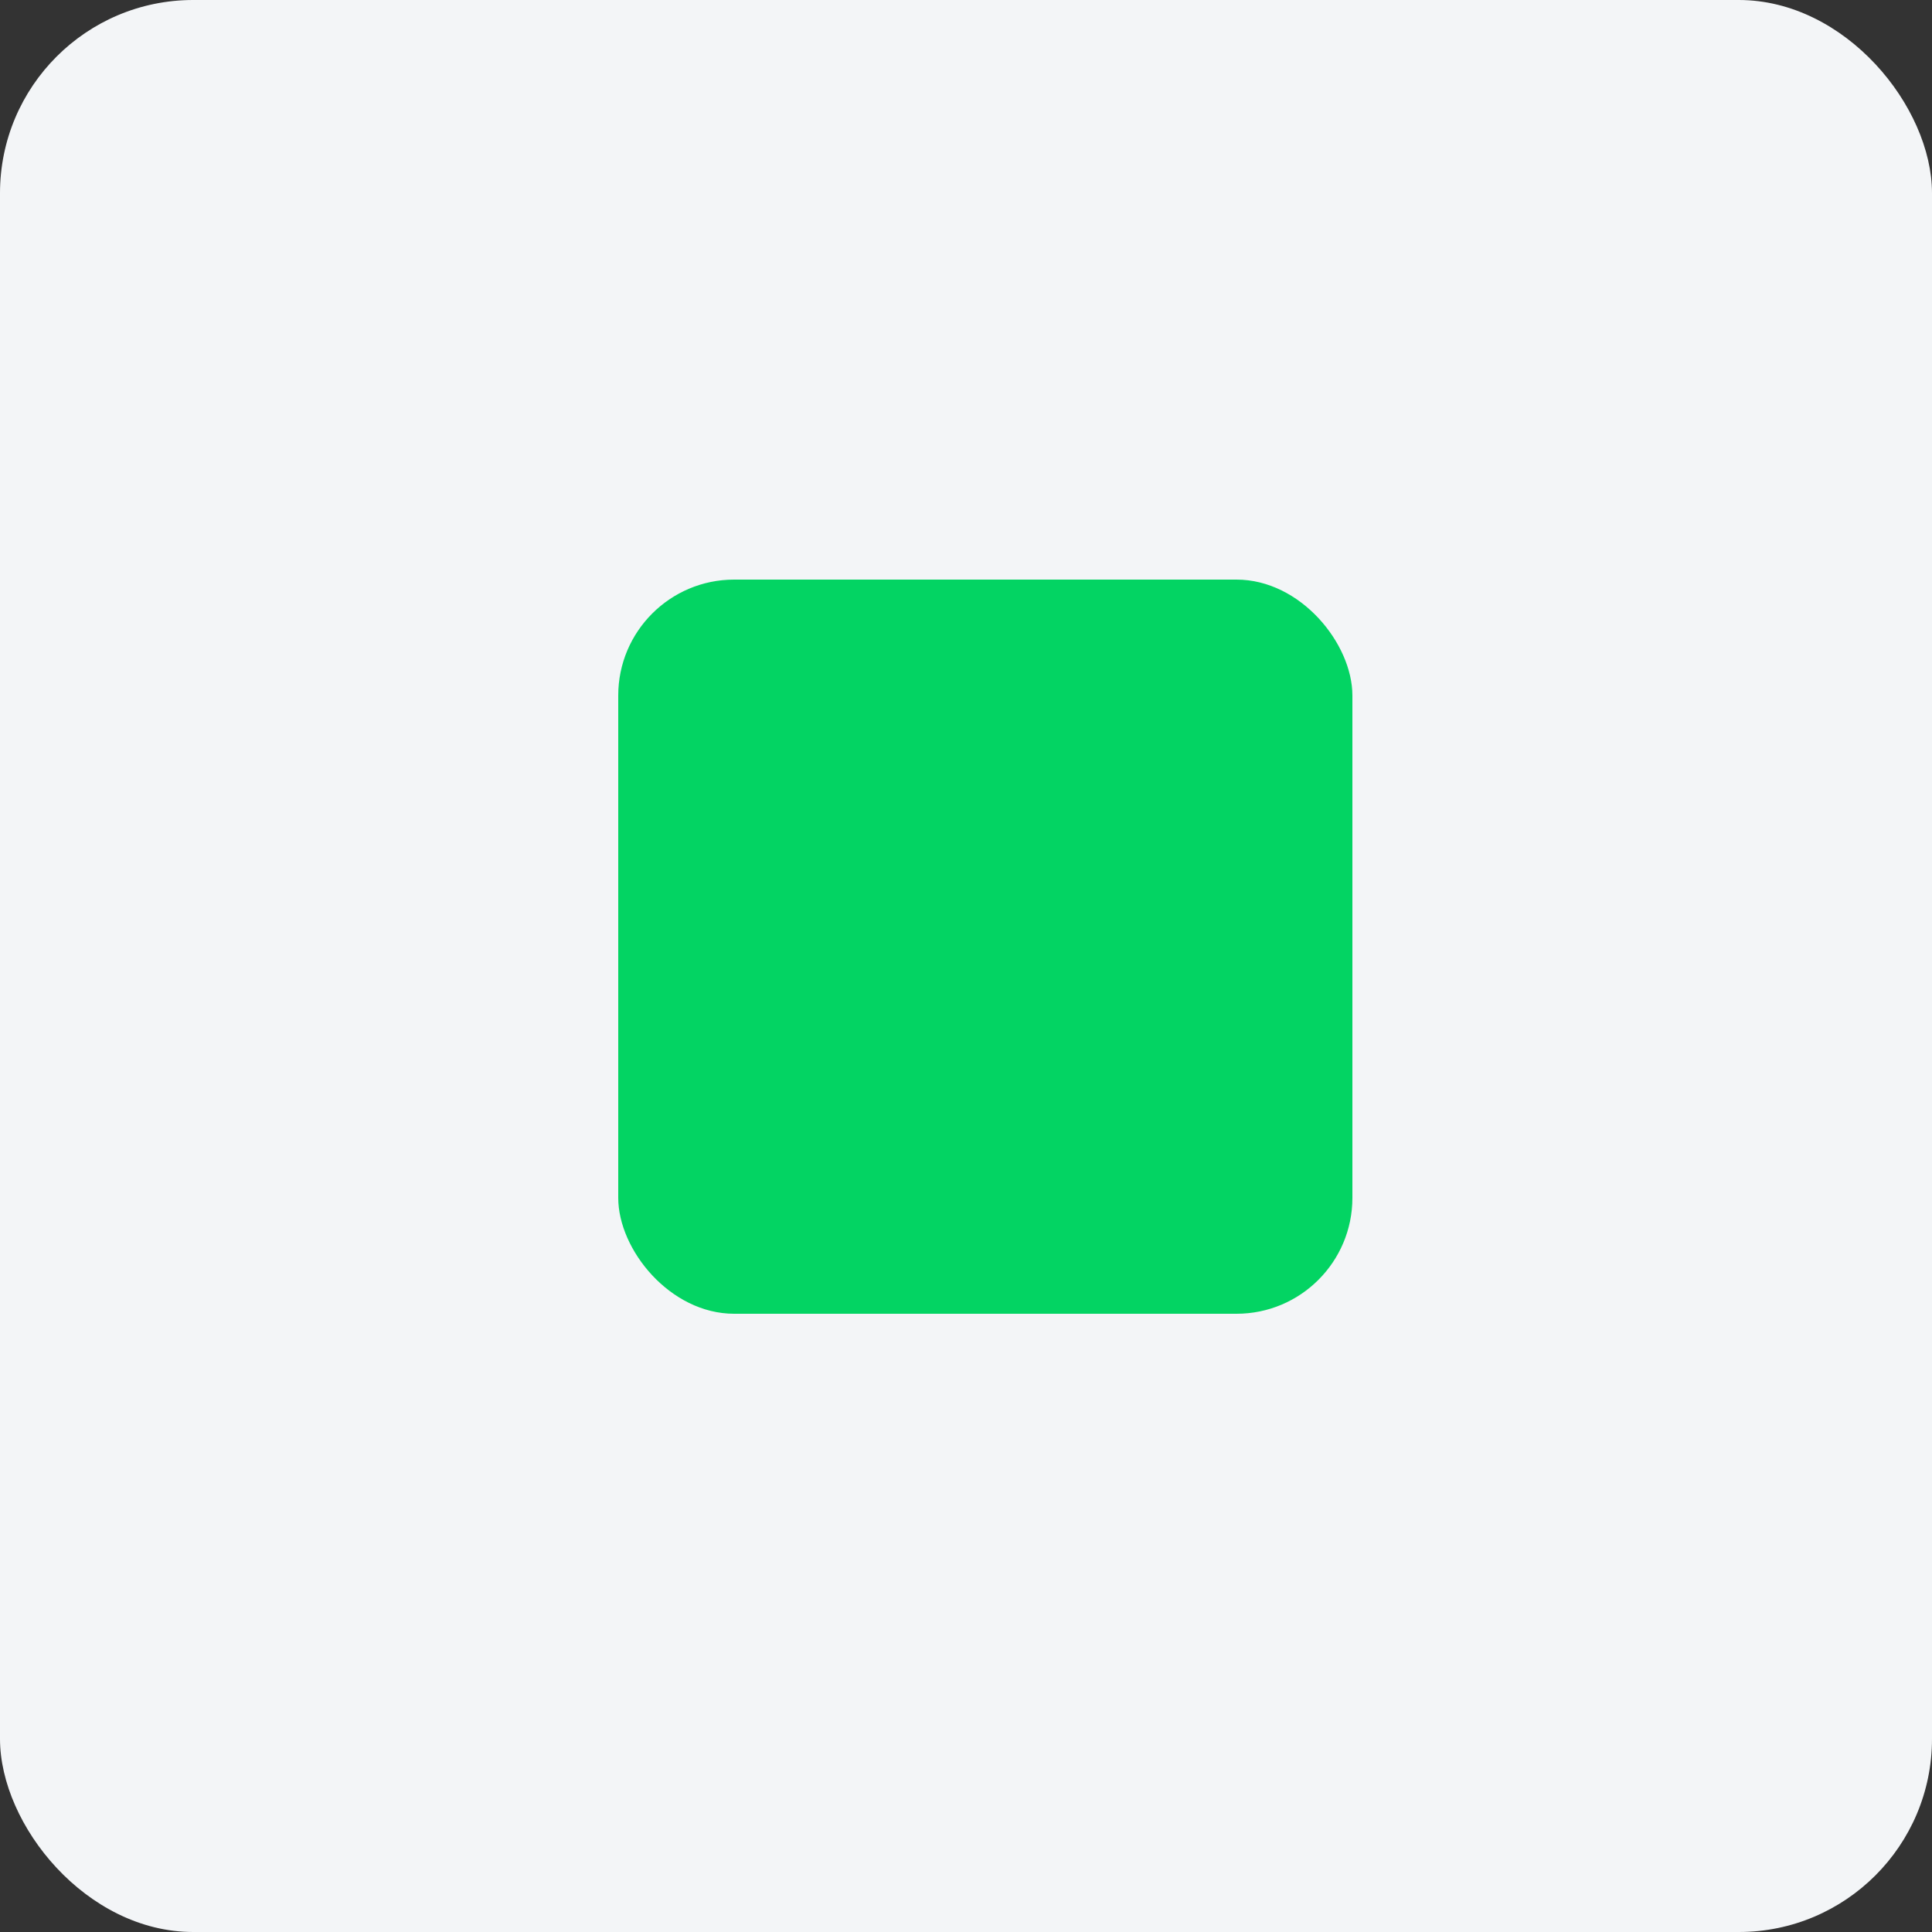
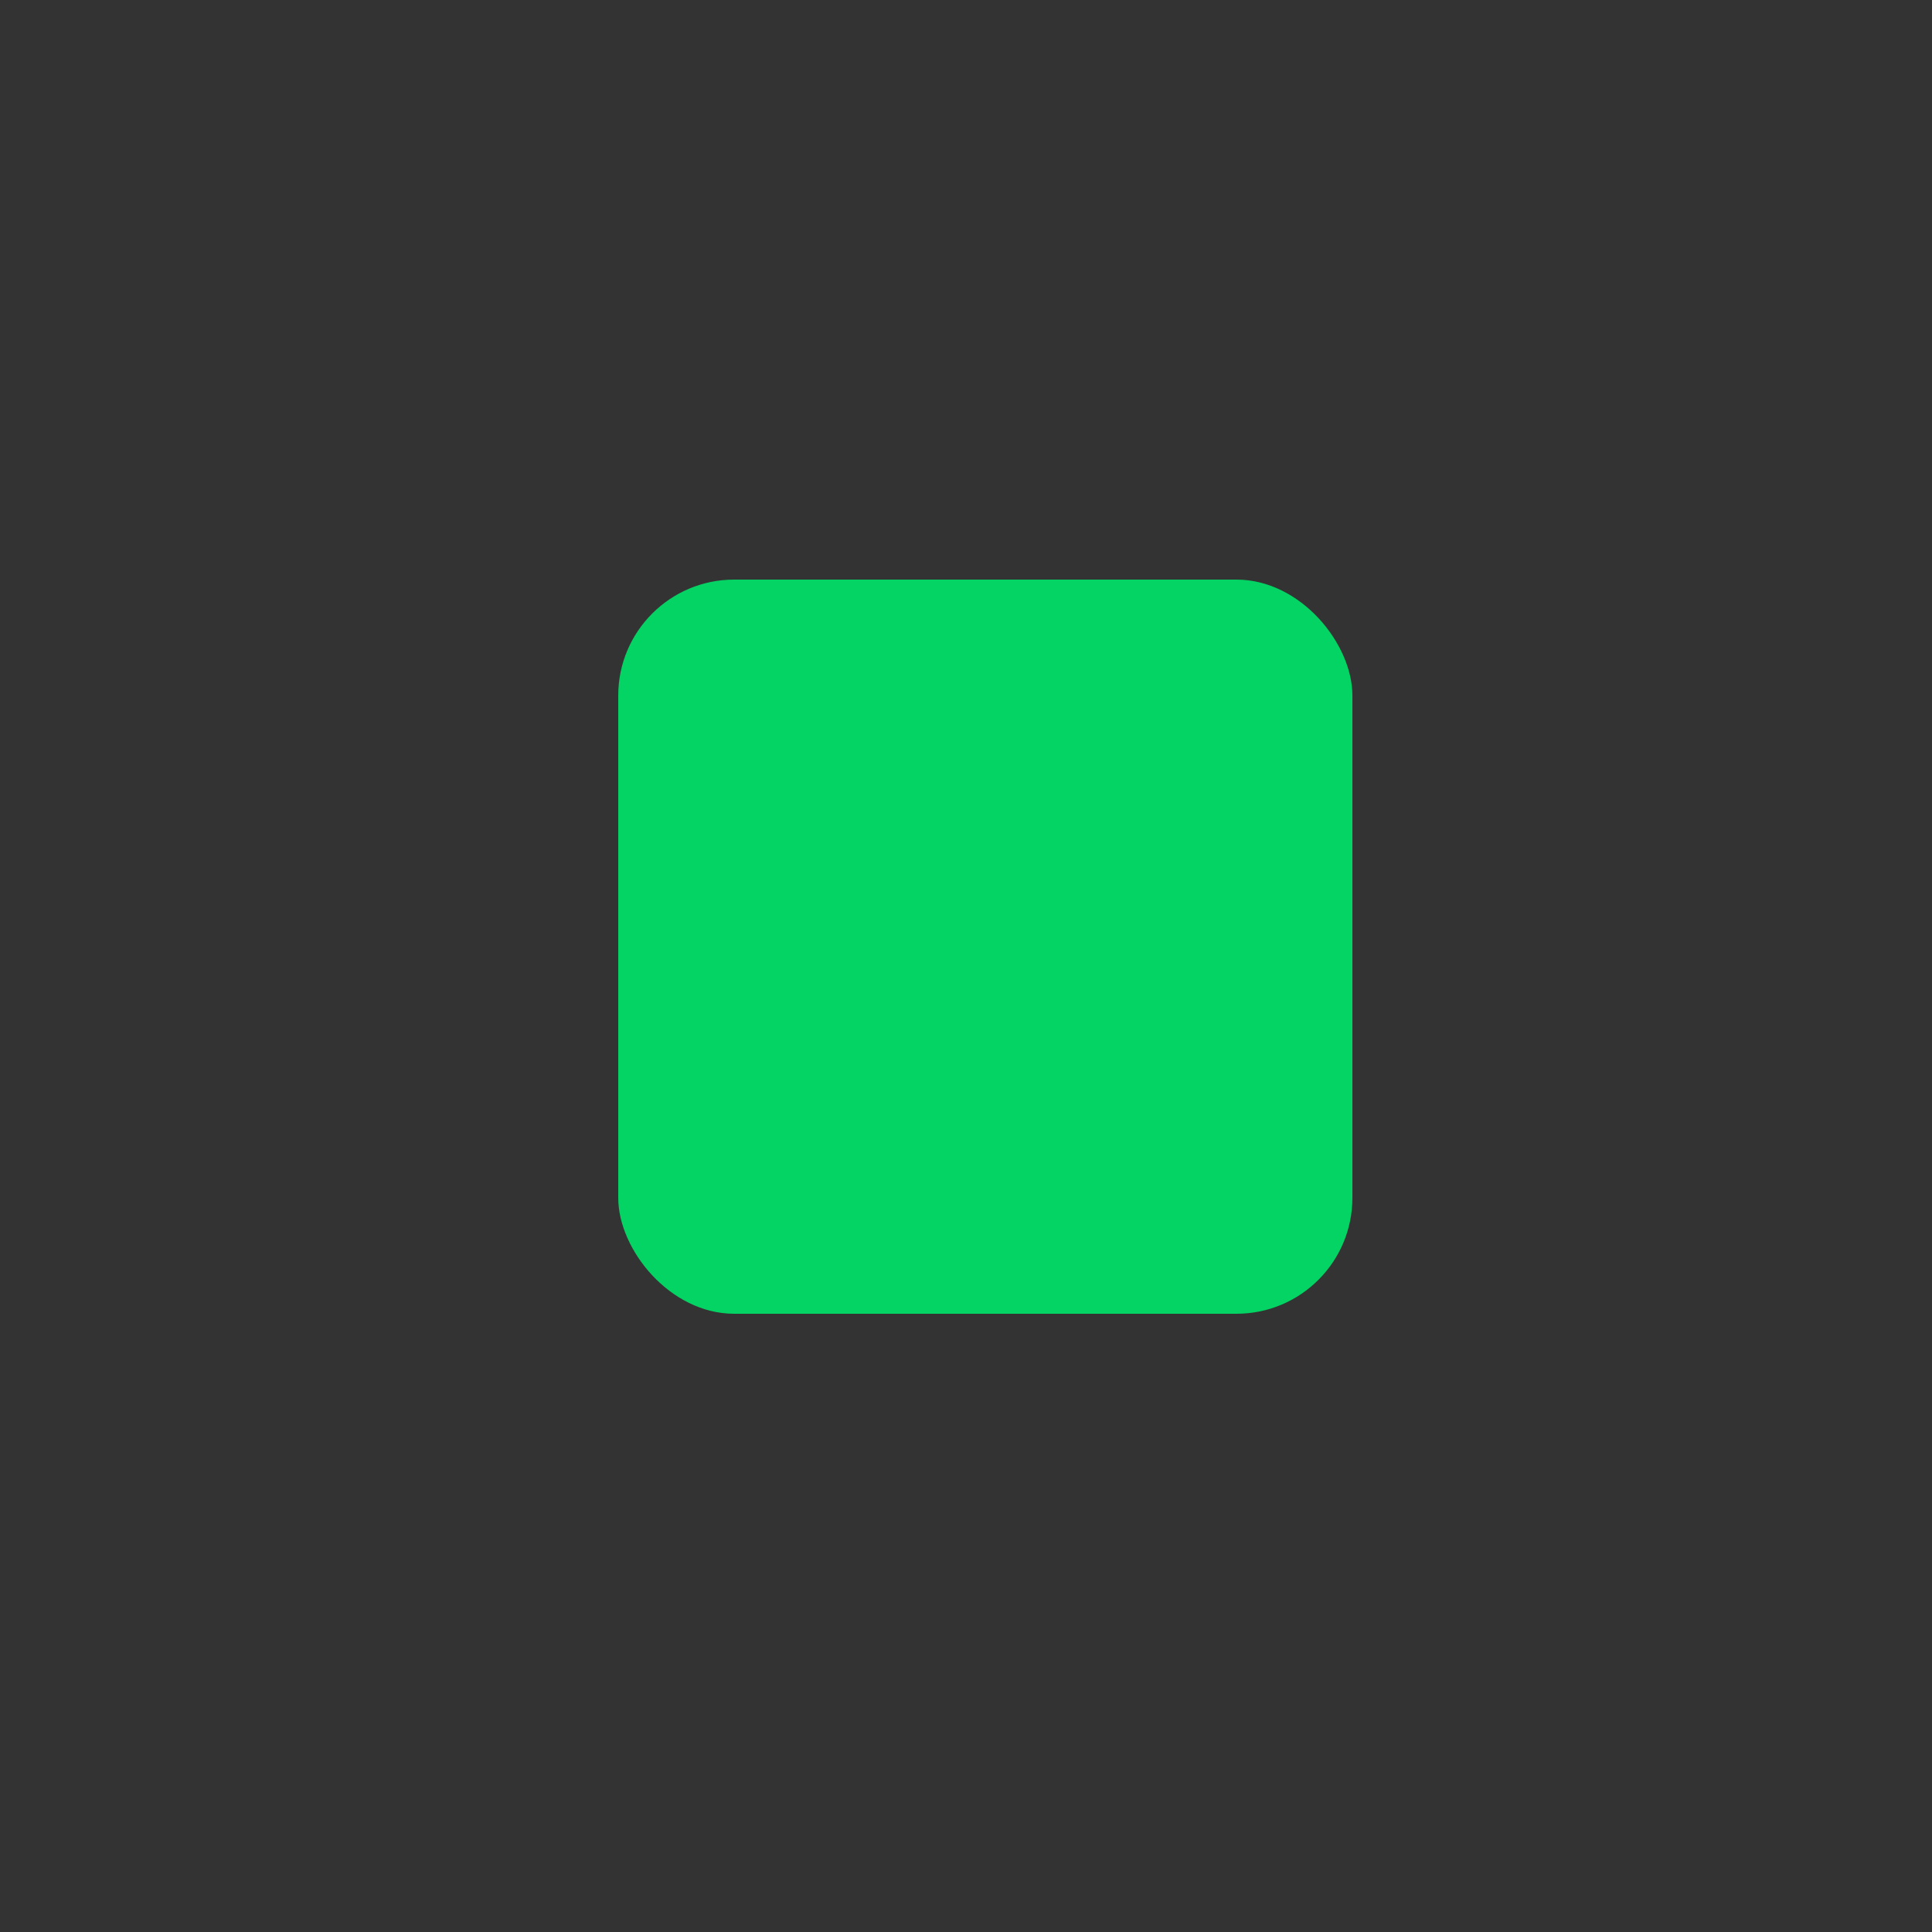
<svg xmlns="http://www.w3.org/2000/svg" width="50" height="50" viewBox="0 0 50 50" fill="none">
  <rect x="0" y="0" width="50" height="50" fill="#333333" stroke="none" />
-   <rect width="50" height="50" rx="5" fill="#F3F5F7" />
  <rect x="16" y="15" width="19" height="19" rx="3" fill="#03D463" />
</svg>